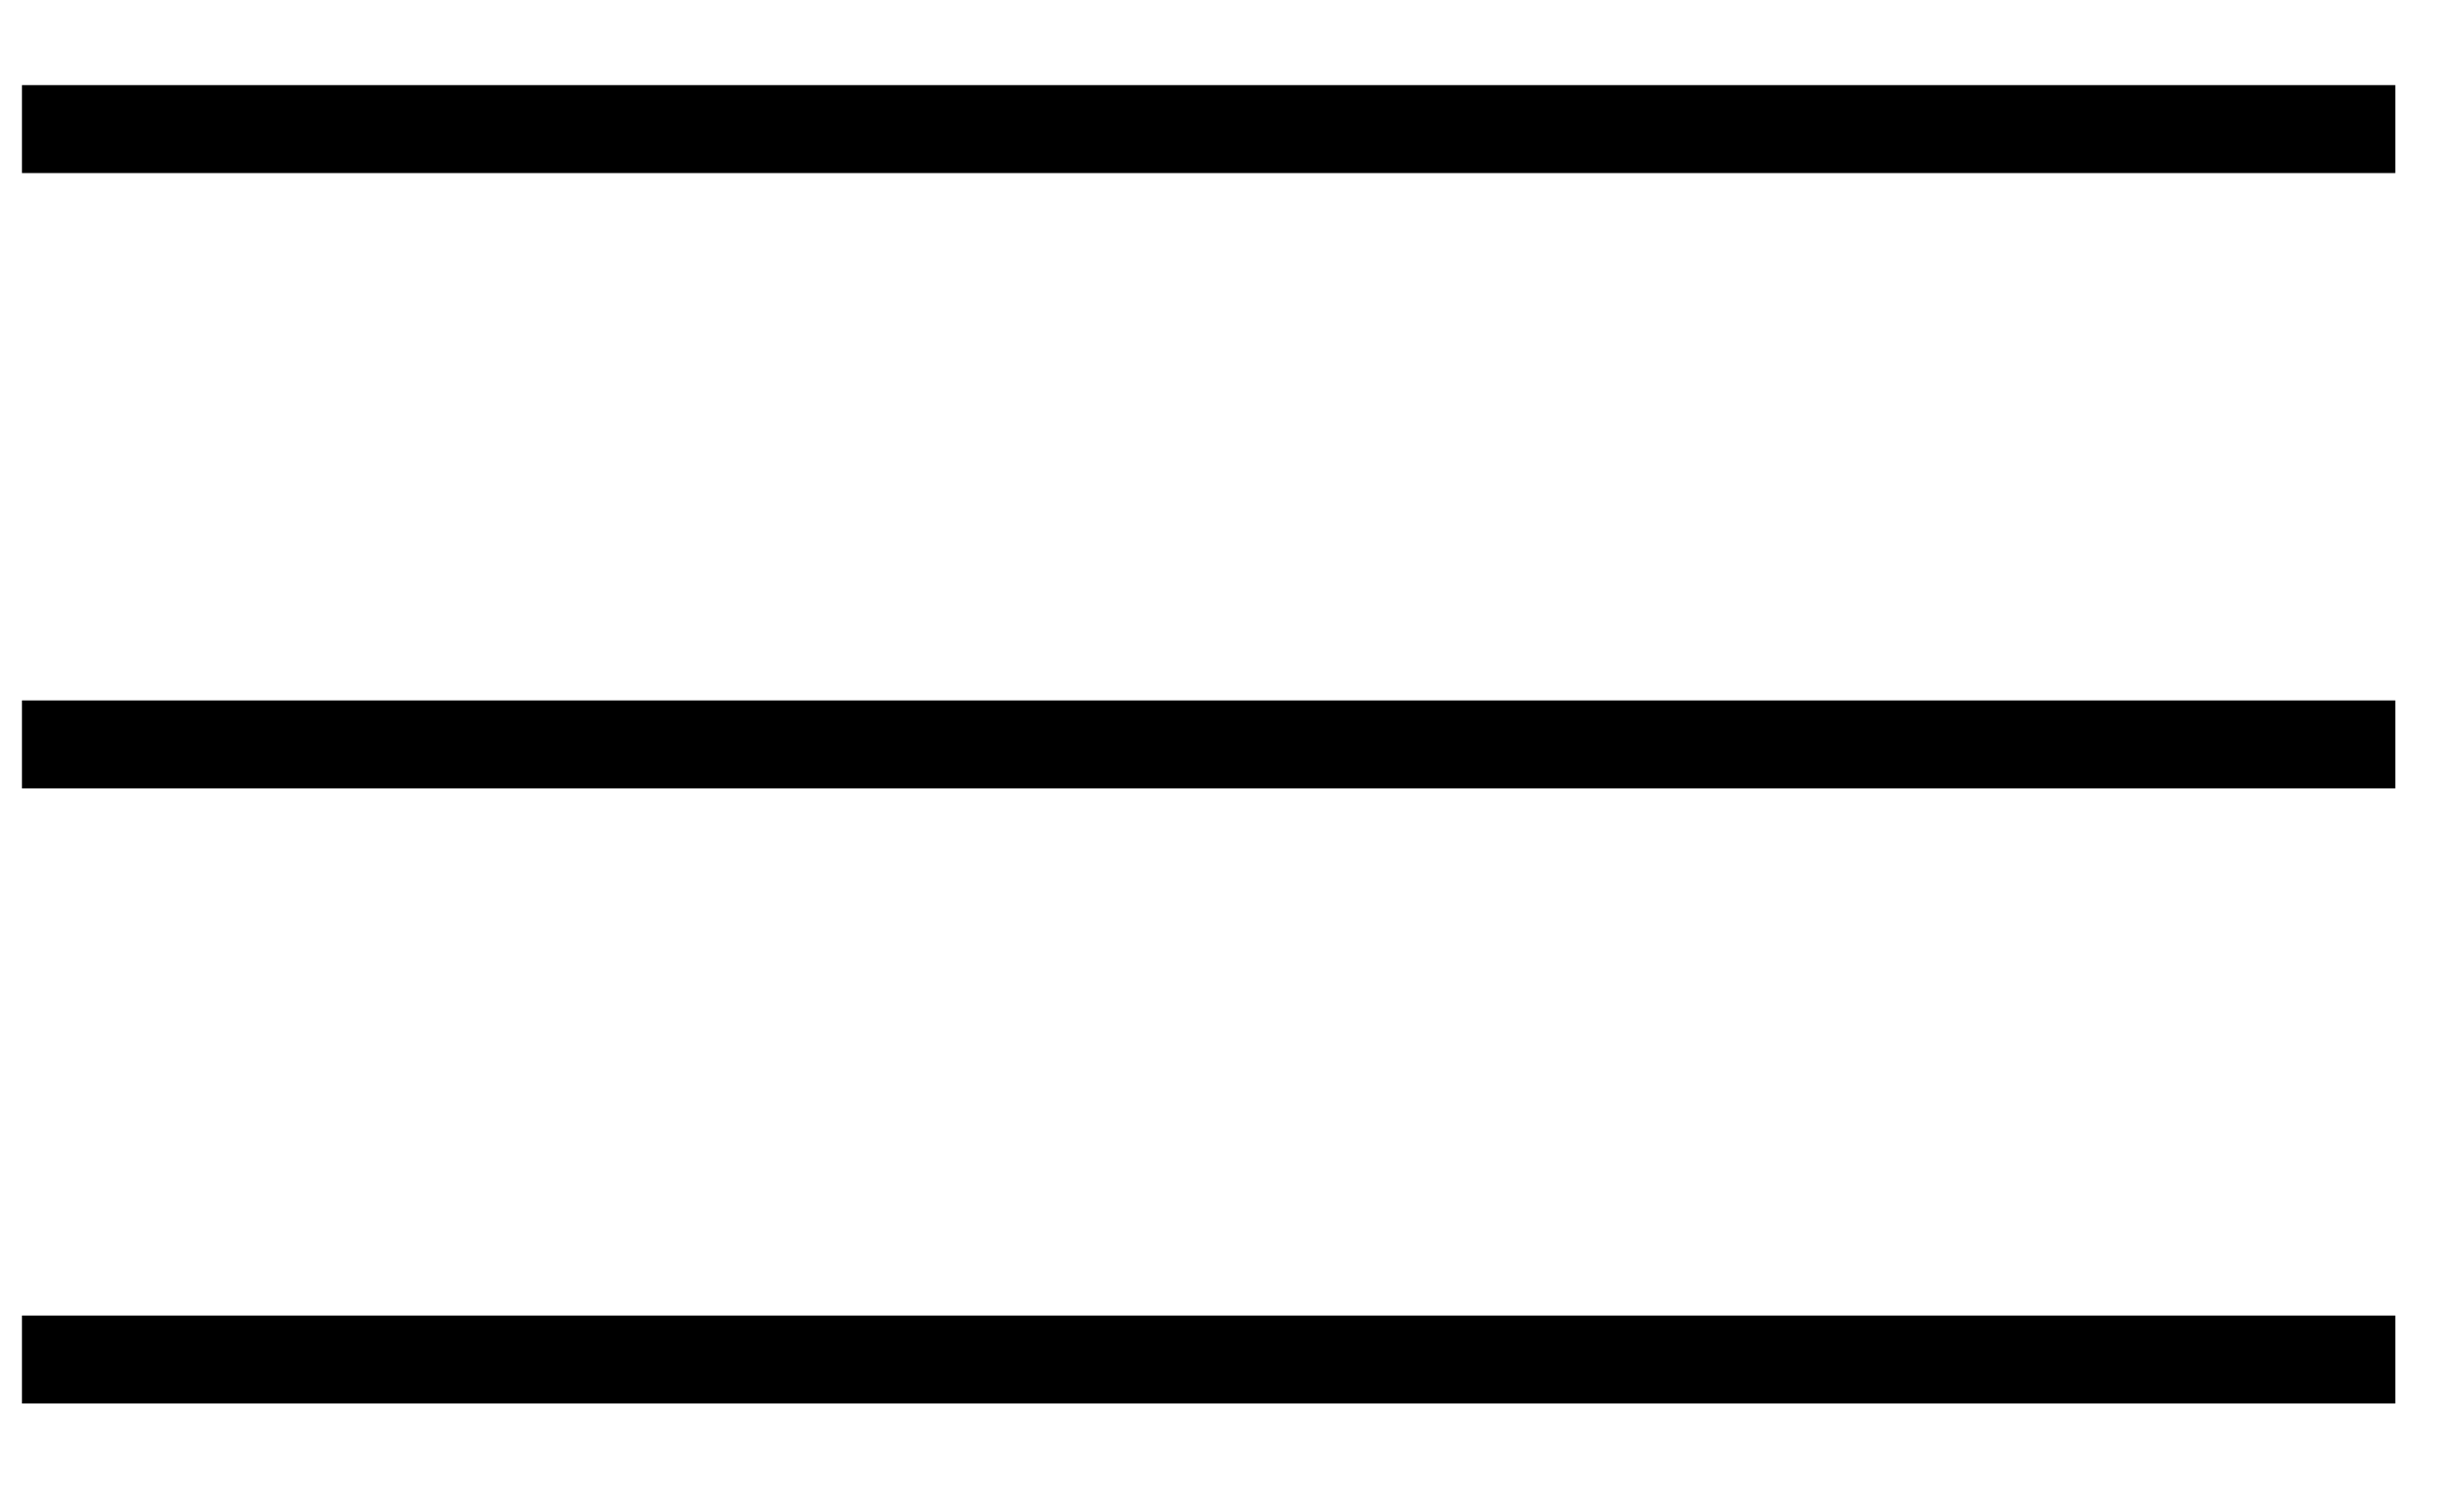
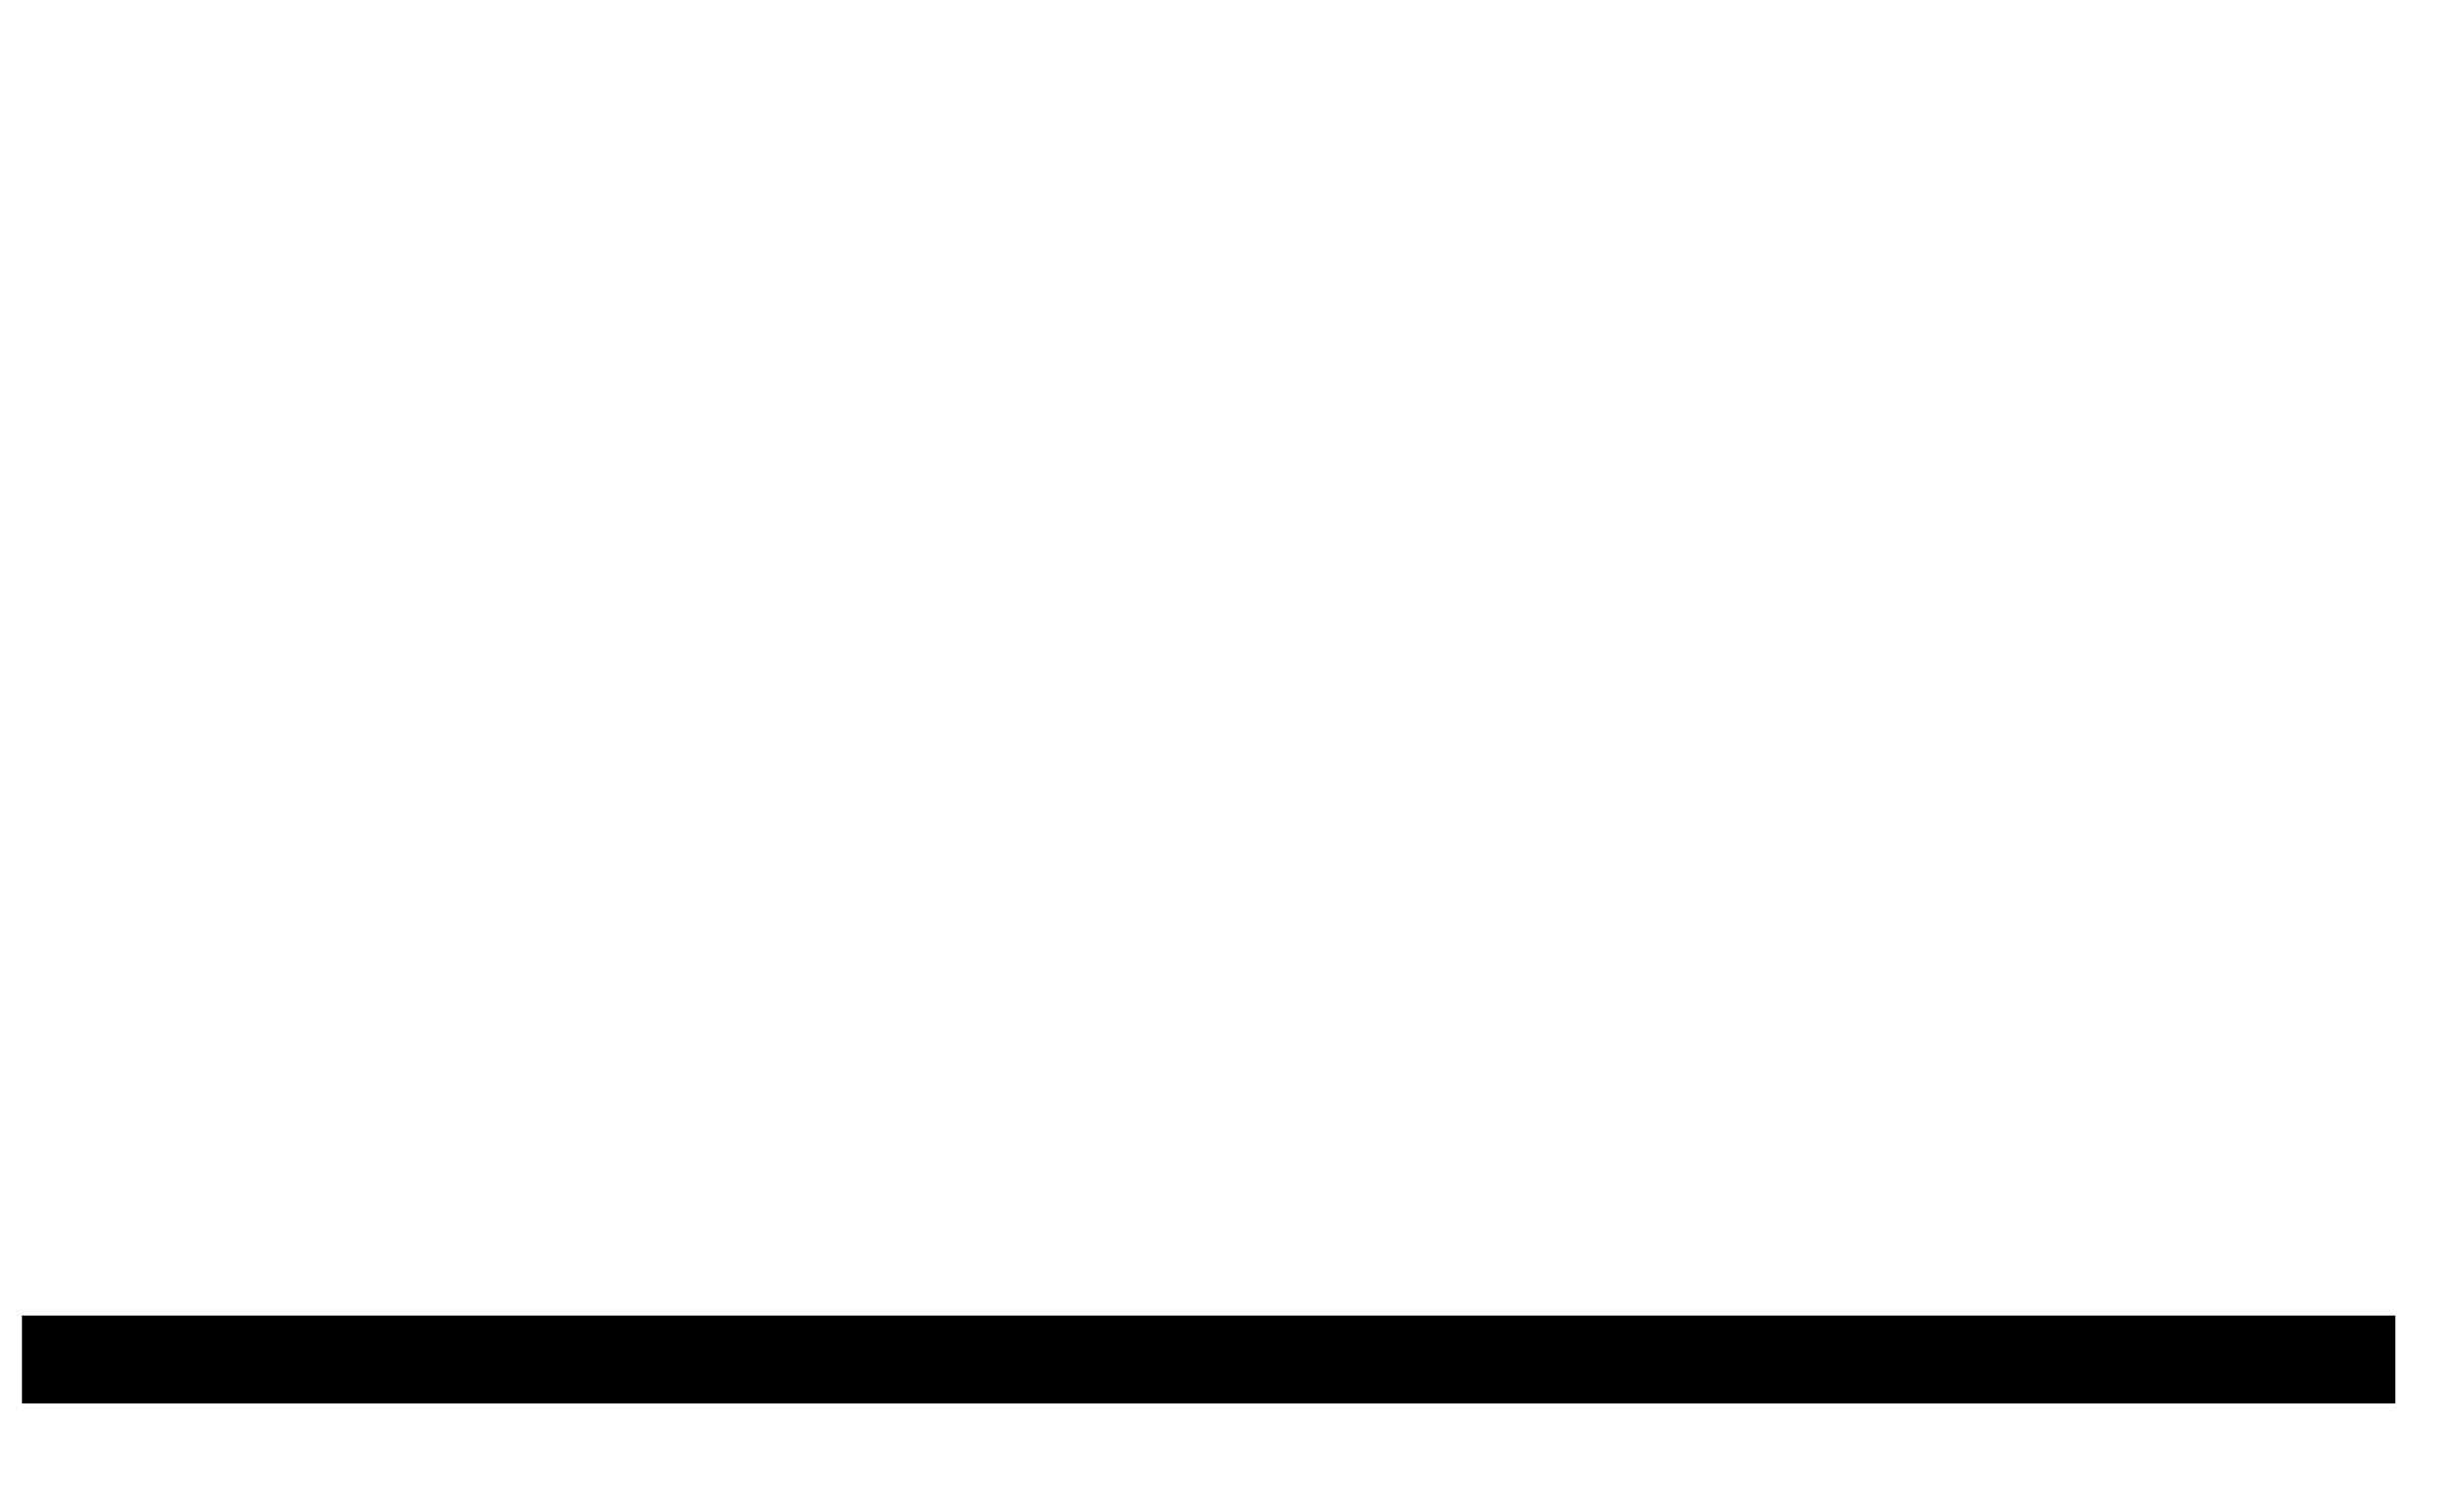
<svg xmlns="http://www.w3.org/2000/svg" width="23" height="14" viewBox="0 0 23 14" fill="none">
-   <path d="M0.205 1.205H22.359" stroke="black" stroke-width="0.821" />
-   <path d="M0.205 6.949H22.359" stroke="black" stroke-width="0.821" />
  <path d="M0.205 12.691H22.359" stroke="black" stroke-width="0.821" />
</svg>